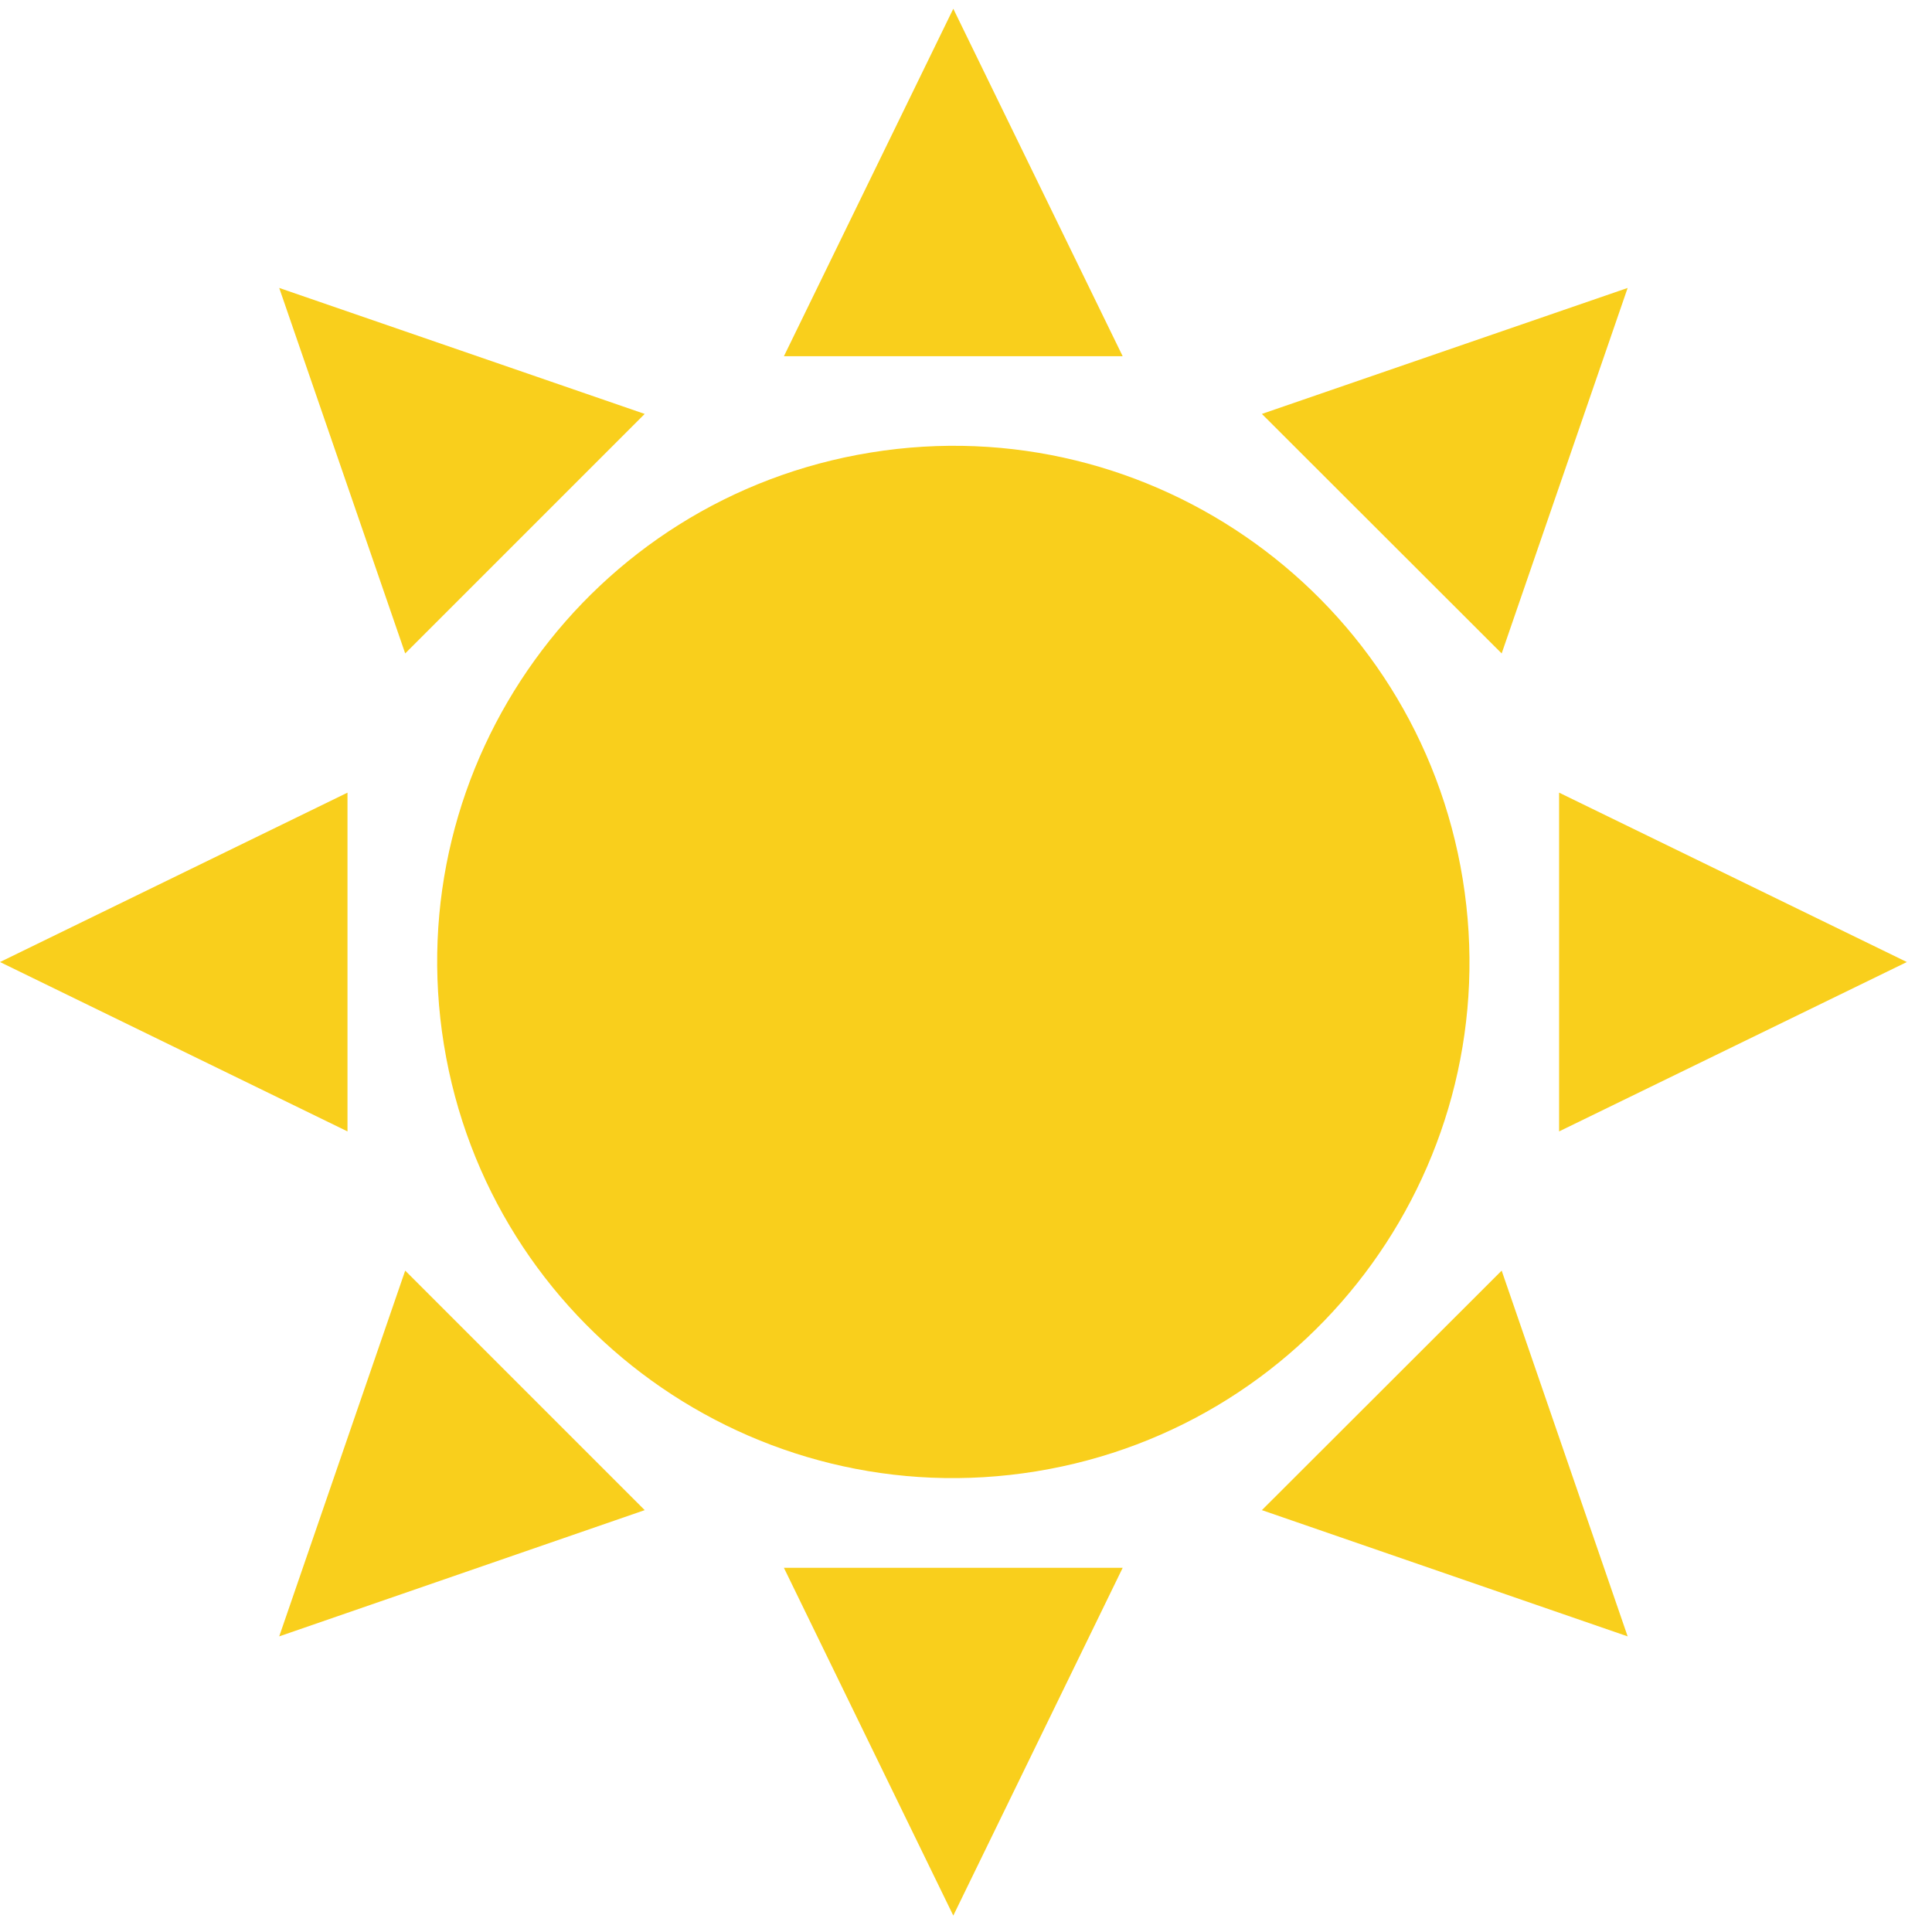
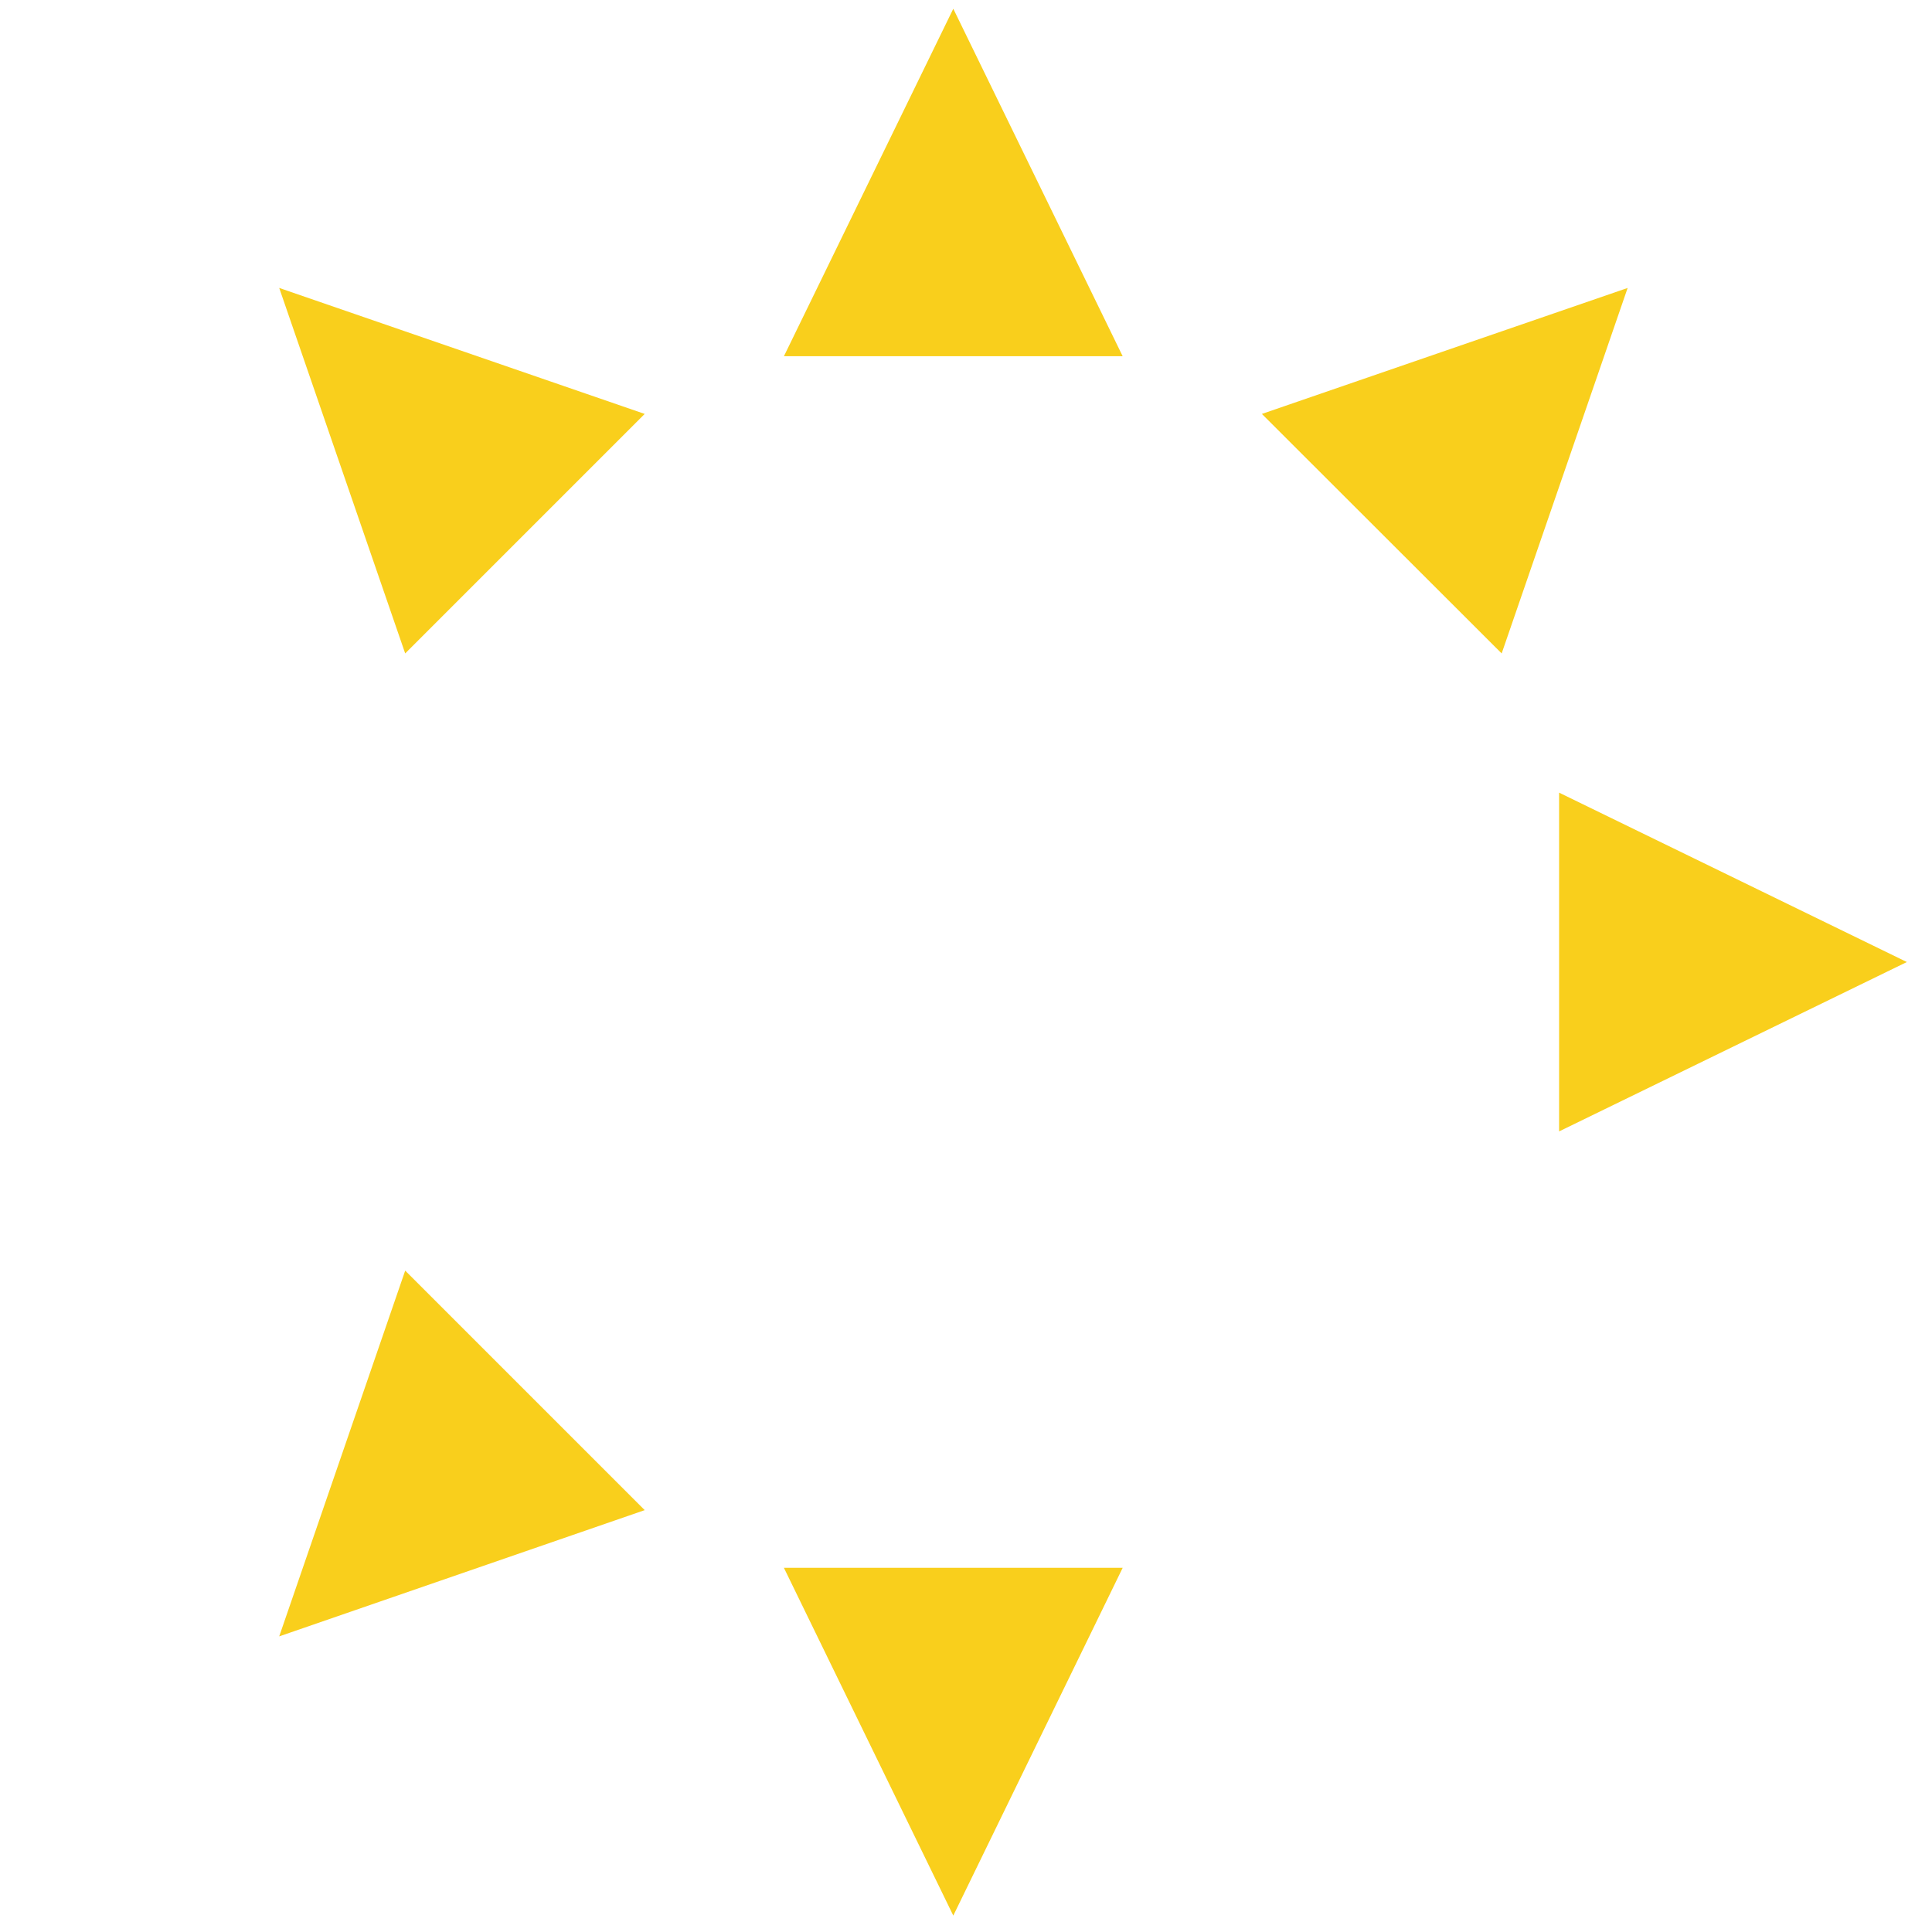
<svg xmlns="http://www.w3.org/2000/svg" width="73" height="73" viewBox="0 0 73 73" fill="none">
-   <path d="M39.146 55.595C49.776 53.869 56.995 43.853 55.269 33.222C53.544 22.592 43.527 15.373 32.897 17.099C22.267 18.824 15.048 28.841 16.773 39.471C18.499 50.102 28.515 57.321 39.146 55.595Z" fill="#F9CF1C" />
  <path d="M36.02 0.33L29.62 13.46H42.42L36.02 0.33Z" fill="#F9CF1C" />
  <path d="M36.02 72.38L42.42 59.24H29.62L36.02 72.38Z" fill="#F9CF1C" />
  <path d="M58.91 42.75L72.05 36.35L58.91 29.95V42.75Z" fill="#F9CF1C" />
-   <path d="M13.13 29.95L0 36.35L13.13 42.75V29.95Z" fill="#F9CF1C" />
  <path d="M61.5 10.88L47.68 15.64L56.74 24.69L61.5 10.88Z" fill="#F9CF1C" />
  <path d="M10.55 61.83L24.36 57.06L15.31 48.01L10.55 61.83Z" fill="#F9CF1C" />
  <path d="M24.36 15.64L10.55 10.88L15.31 24.69L24.36 15.64Z" fill="#F9CF1C" />
-   <path d="M47.68 57.06L61.5 61.83L56.74 48.01L47.68 57.06Z" fill="#F9CF1C" />
</svg>